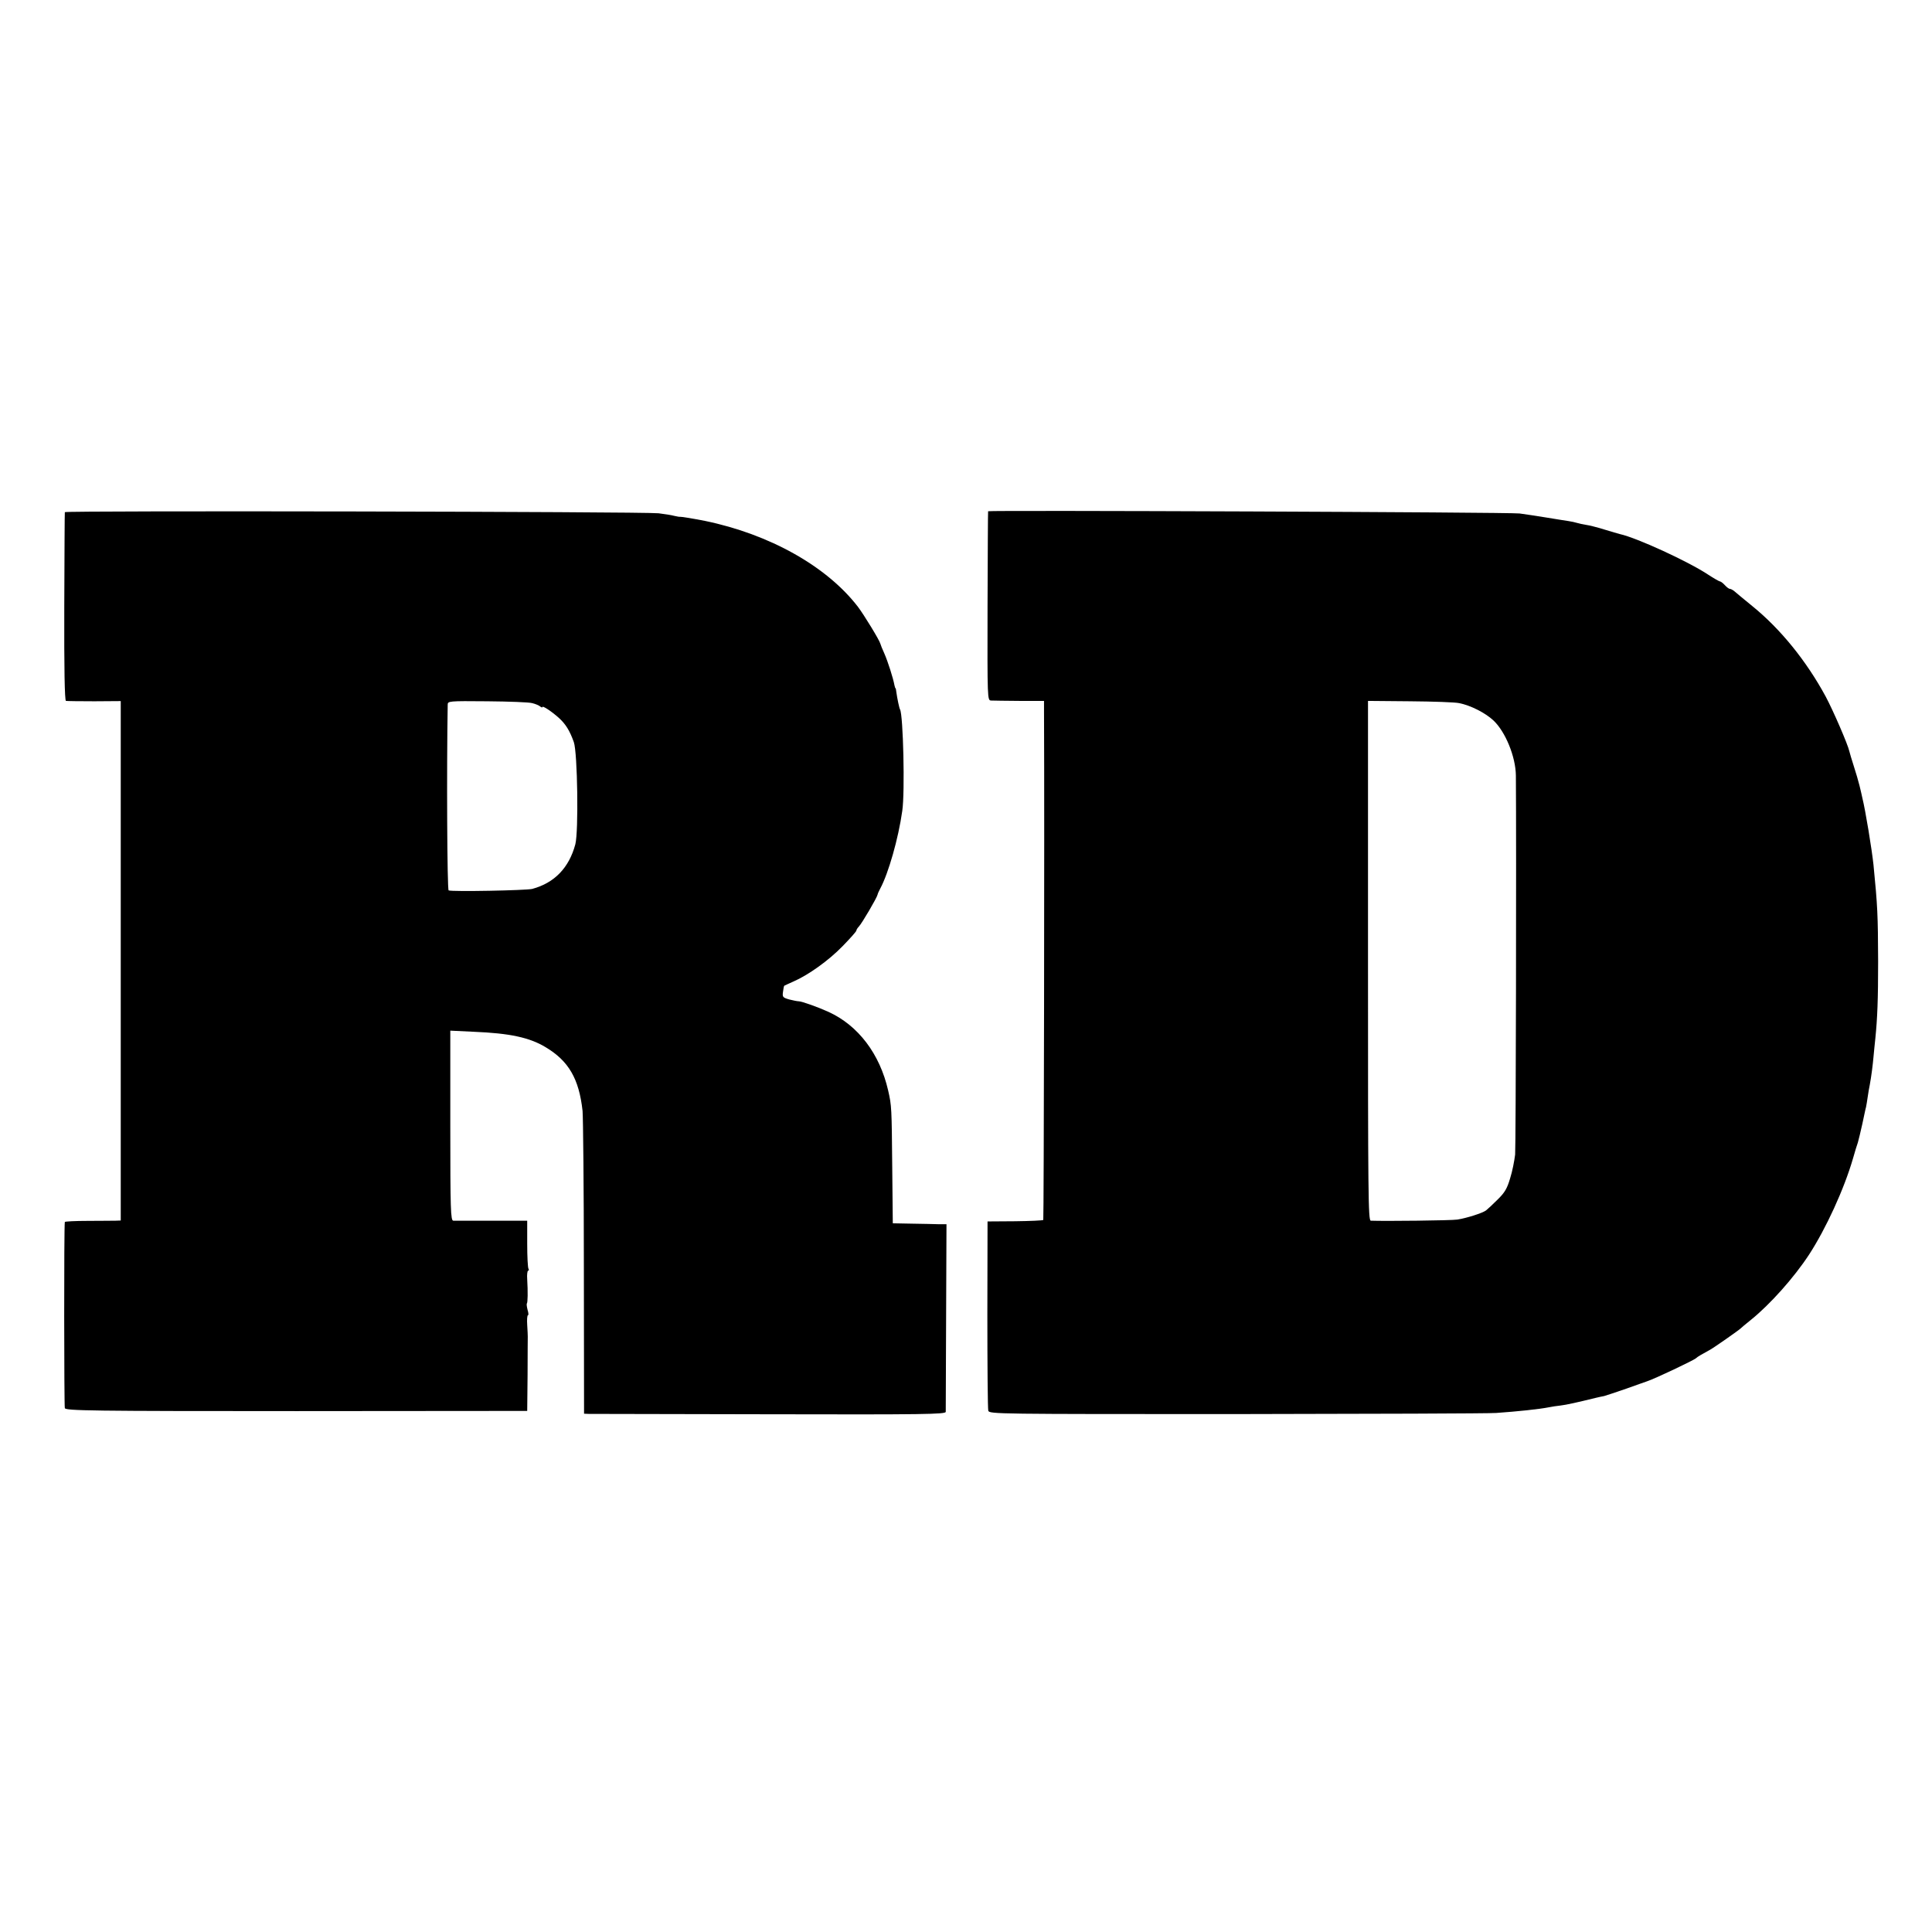
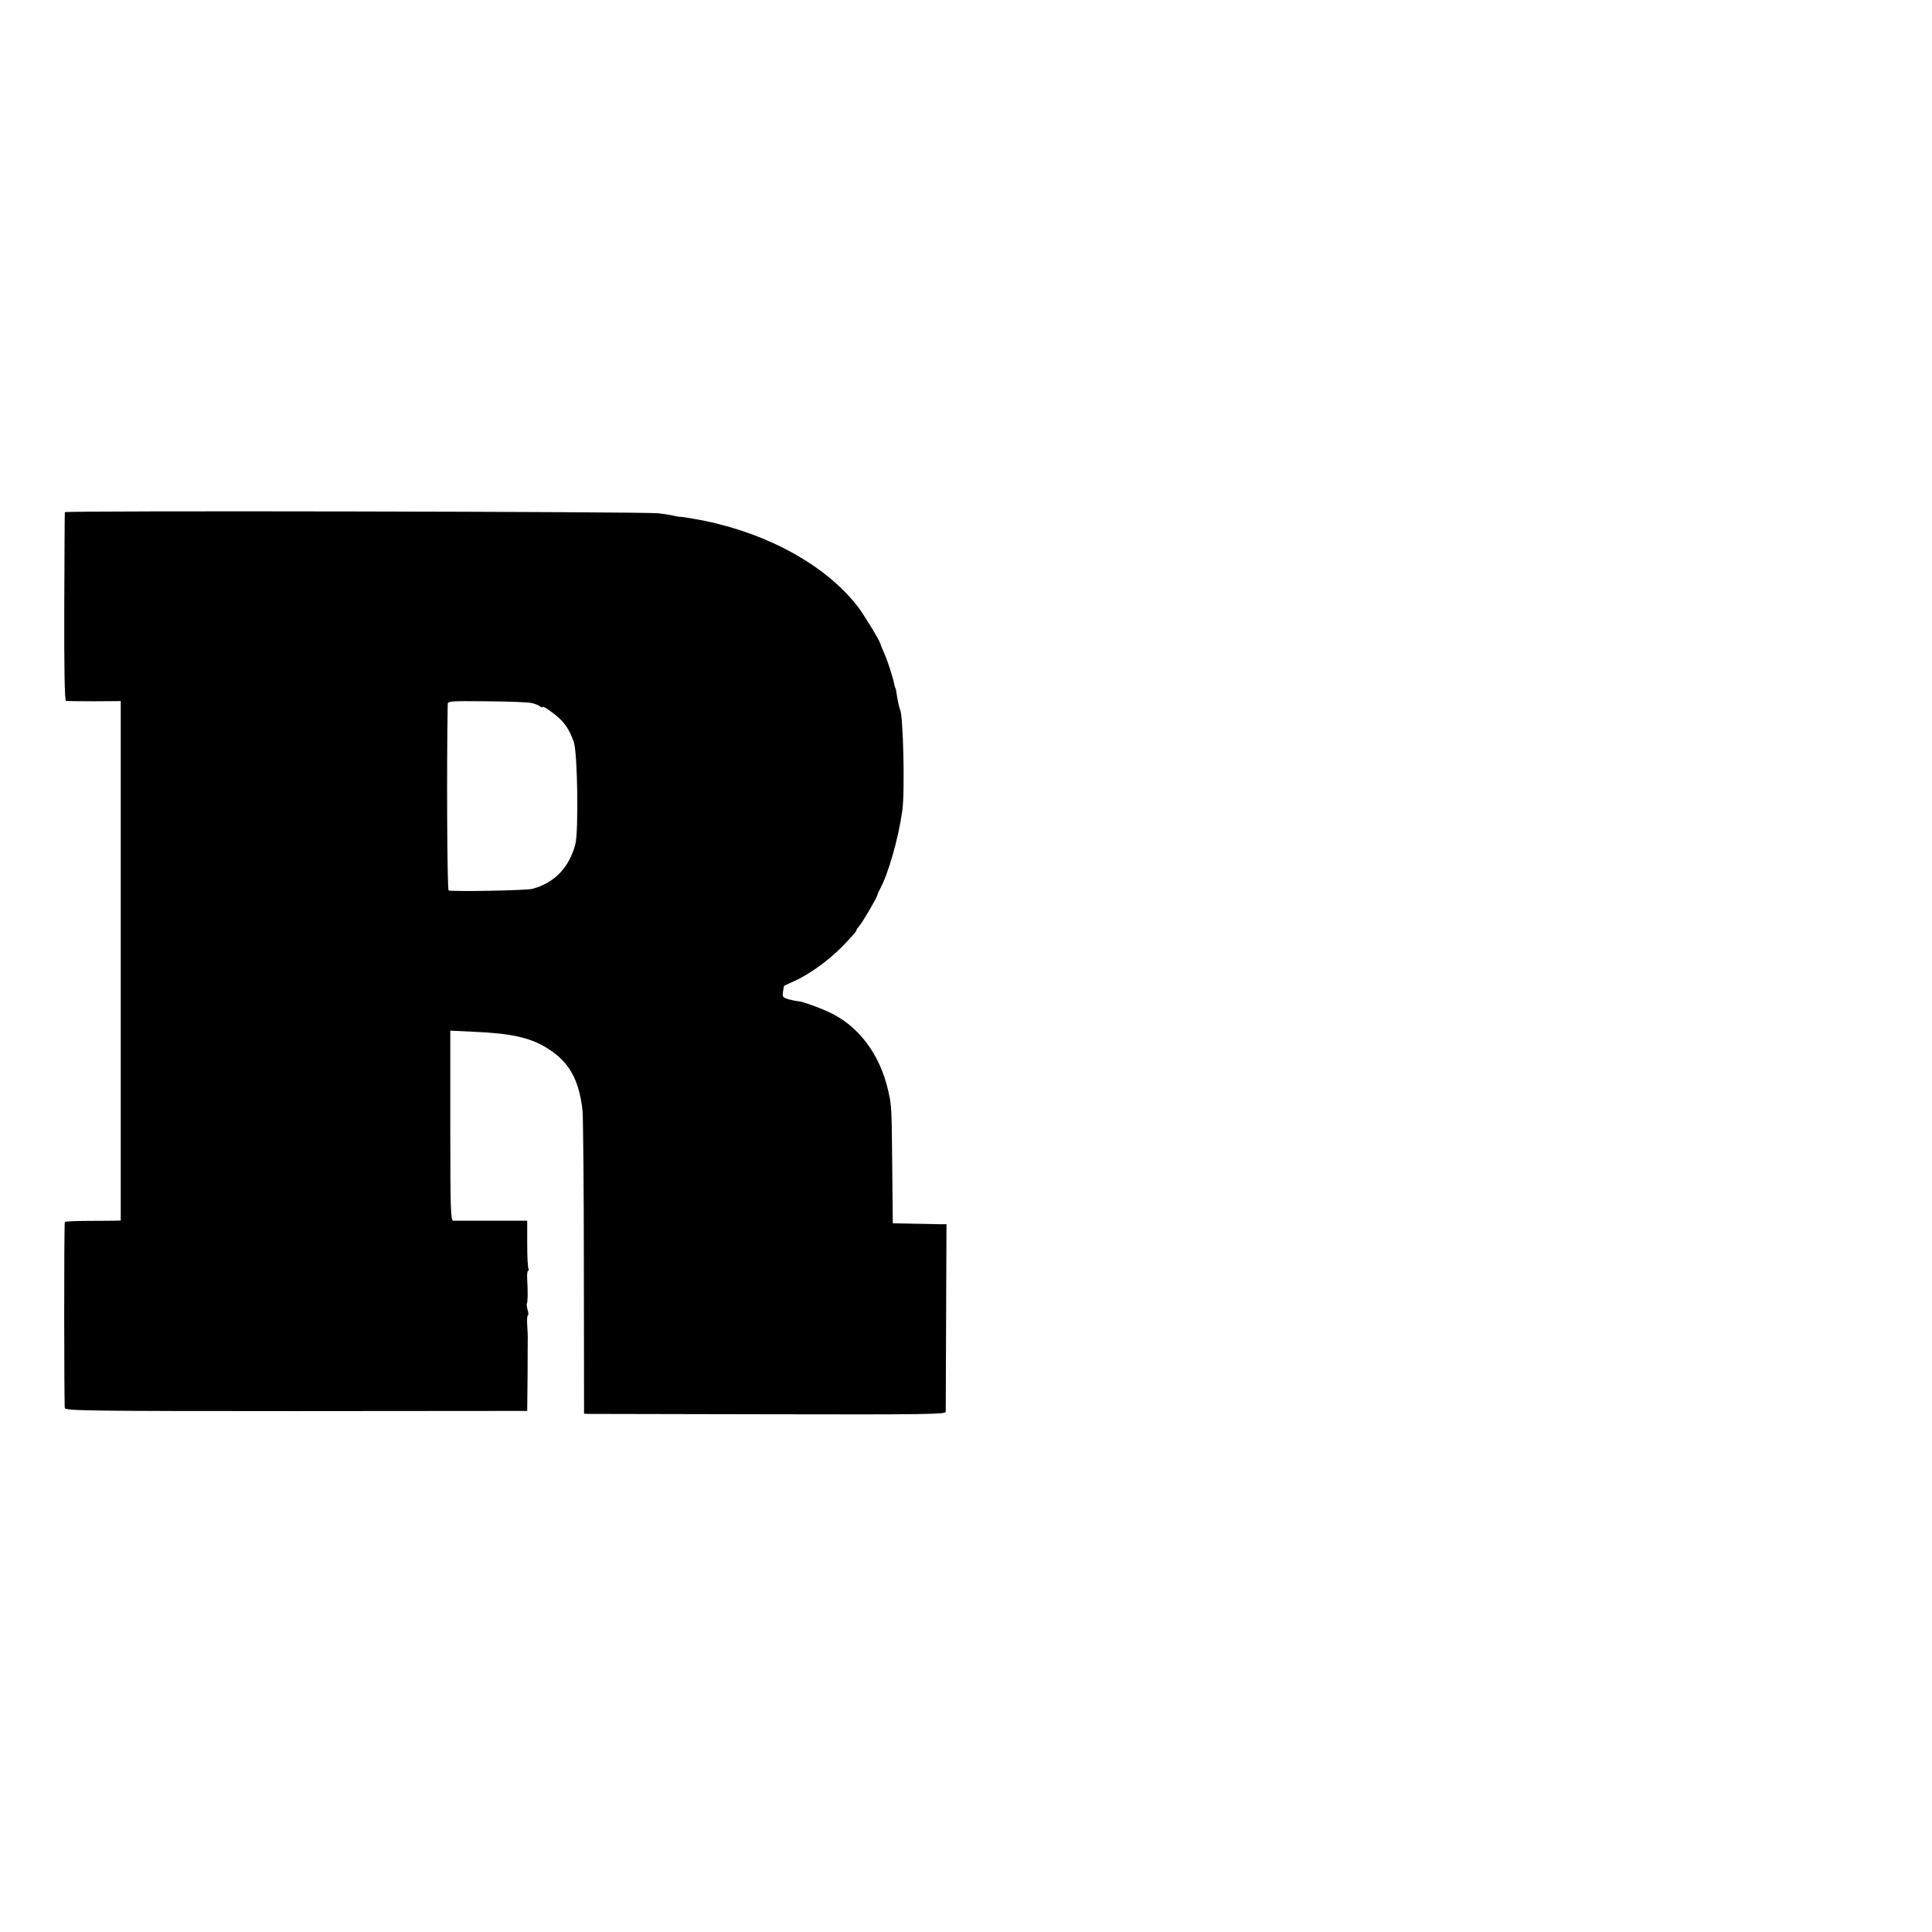
<svg xmlns="http://www.w3.org/2000/svg" version="1.0" width="1040pt" height="1040pt" viewBox="0 0 1040 1040" preserveAspectRatio="xMidYMid meet">
  <g transform="translate(0,1040) scale(0.1,-0.1)" fill="#000000" stroke="none">
    <path d="M349 7643 c-1 -4 -2 -234 -3 -510 -1 -328 2 -504 9 -506 6 -1 74 -2 153 -2 l142 1 0 -1398 0 -1398 -27 -1 c-16 0 -83 -1 -150 -1 -68 0 -124 -3 -124 -6 -5 -26 -4 -990 0 -1002 5 -14 141 -16 1248 -16 l1241 1 2 195 c0 107 1 200 1 205 0 6 -1 34 -3 63 -2 28 0 52 4 52 4 0 3 13 -2 29 -4 16 -6 31 -4 34 5 4 6 64 2 130 -2 26 1 47 5 47 5 0 5 5 2 10 -4 6 -7 66 -7 135 l0 124 -192 0 c-105 0 -198 0 -206 0 -14 1 -16 60 -16 512 l0 511 126 -6 c195 -8 301 -31 387 -83 124 -74 180 -170 199 -343 3 -36 7 -417 7 -847 l1 -783 25 -1 c14 0 452 -1 973 -2 837 -2 948 0 949 13 0 8 1 239 2 513 l2 497 -40 0 c-22 1 -87 2 -144 3 l-105 2 -3 300 c-3 323 -3 332 -22 415 -45 197 -161 350 -321 423 -57 26 -144 57 -160 57 -8 0 -32 5 -52 10 -34 10 -37 13 -33 41 2 17 5 32 7 33 2 1 23 11 48 22 81 35 190 113 265 190 41 42 75 80 75 85 0 4 6 14 13 21 16 16 98 156 101 172 1 6 8 21 15 34 43 80 97 267 118 417 15 100 5 517 -12 546 -4 6 -15 58 -20 94 -1 11 -3 20 -4 20 -2 0 -4 7 -6 16 -7 39 -36 129 -54 170 -11 24 -21 49 -22 54 -4 18 -89 157 -121 199 -168 218 -475 390 -823 462 -61 12 -127 23 -133 22 -4 -1 -18 2 -32 5 -14 4 -52 10 -85 14 -87 9 -3195 15 -3196 6z m2516 -1028 c17 -4 36 -12 43 -18 6 -5 12 -7 12 -3 0 9 49 -23 89 -59 36 -33 58 -68 80 -130 20 -58 26 -481 8 -550 -34 -127 -113 -208 -232 -240 -30 -8 -431 -16 -450 -8 -8 2 -11 656 -5 999 0 20 3 21 213 19 116 -1 226 -5 242 -10z" />
-     <path d="M5319 7648 c-1 -2 -2 -231 -3 -511 -1 -501 -1 -507 19 -508 11 -1 80 -1 153 -2 l132 0 0 -61 c3 -617 -1 -2730 -4 -2733 -3 -3 -71 -6 -152 -7 l-148 -1 -1 -500 c0 -275 2 -508 5 -519 6 -18 48 -18 1331 -18 728 1 1360 3 1403 6 113 8 231 20 286 31 14 3 41 7 60 9 33 4 87 16 193 42 12 3 31 7 42 9 11 3 65 21 120 40 55 20 105 37 110 39 41 13 256 115 265 125 5 6 36 24 75 45 22 12 156 106 165 115 3 3 27 24 55 46 103 83 231 226 313 351 91 140 189 353 237 519 9 33 21 71 26 85 4 14 15 59 24 100 9 41 17 82 20 91 2 9 6 34 9 55 3 22 8 50 11 64 9 49 16 106 20 150 2 25 7 70 10 100 11 109 15 209 15 415 -1 252 -3 296 -25 520 -9 84 -43 292 -60 360 -2 11 -9 40 -15 65 -6 25 -20 72 -31 106 -11 33 -21 69 -24 80 -8 37 -87 219 -127 294 -104 192 -243 364 -396 488 -50 41 -83 68 -99 82 -7 5 -16 10 -21 10 -5 0 -17 9 -27 20 -10 11 -22 20 -26 20 -4 0 -34 17 -66 38 -106 70 -382 197 -473 217 -8 2 -46 13 -85 25 -38 12 -83 23 -99 25 -15 2 -36 7 -46 10 -10 3 -31 8 -46 10 -16 2 -69 11 -119 19 -49 8 -115 18 -145 22 -51 7 -2859 18 -2861 12z m2536 -1033 c61 -12 140 -52 184 -93 65 -61 120 -196 121 -297 3 -384 0 -1997 -4 -2040 -4 -33 -15 -91 -27 -128 -16 -55 -29 -77 -68 -115 -26 -26 -54 -52 -62 -58 -19 -14 -103 -41 -154 -49 -31 -5 -389 -9 -466 -6 -14 1 -15 140 -15 1399 l0 1399 225 -2 c124 -1 244 -5 266 -10z" />
  </g>
</svg>